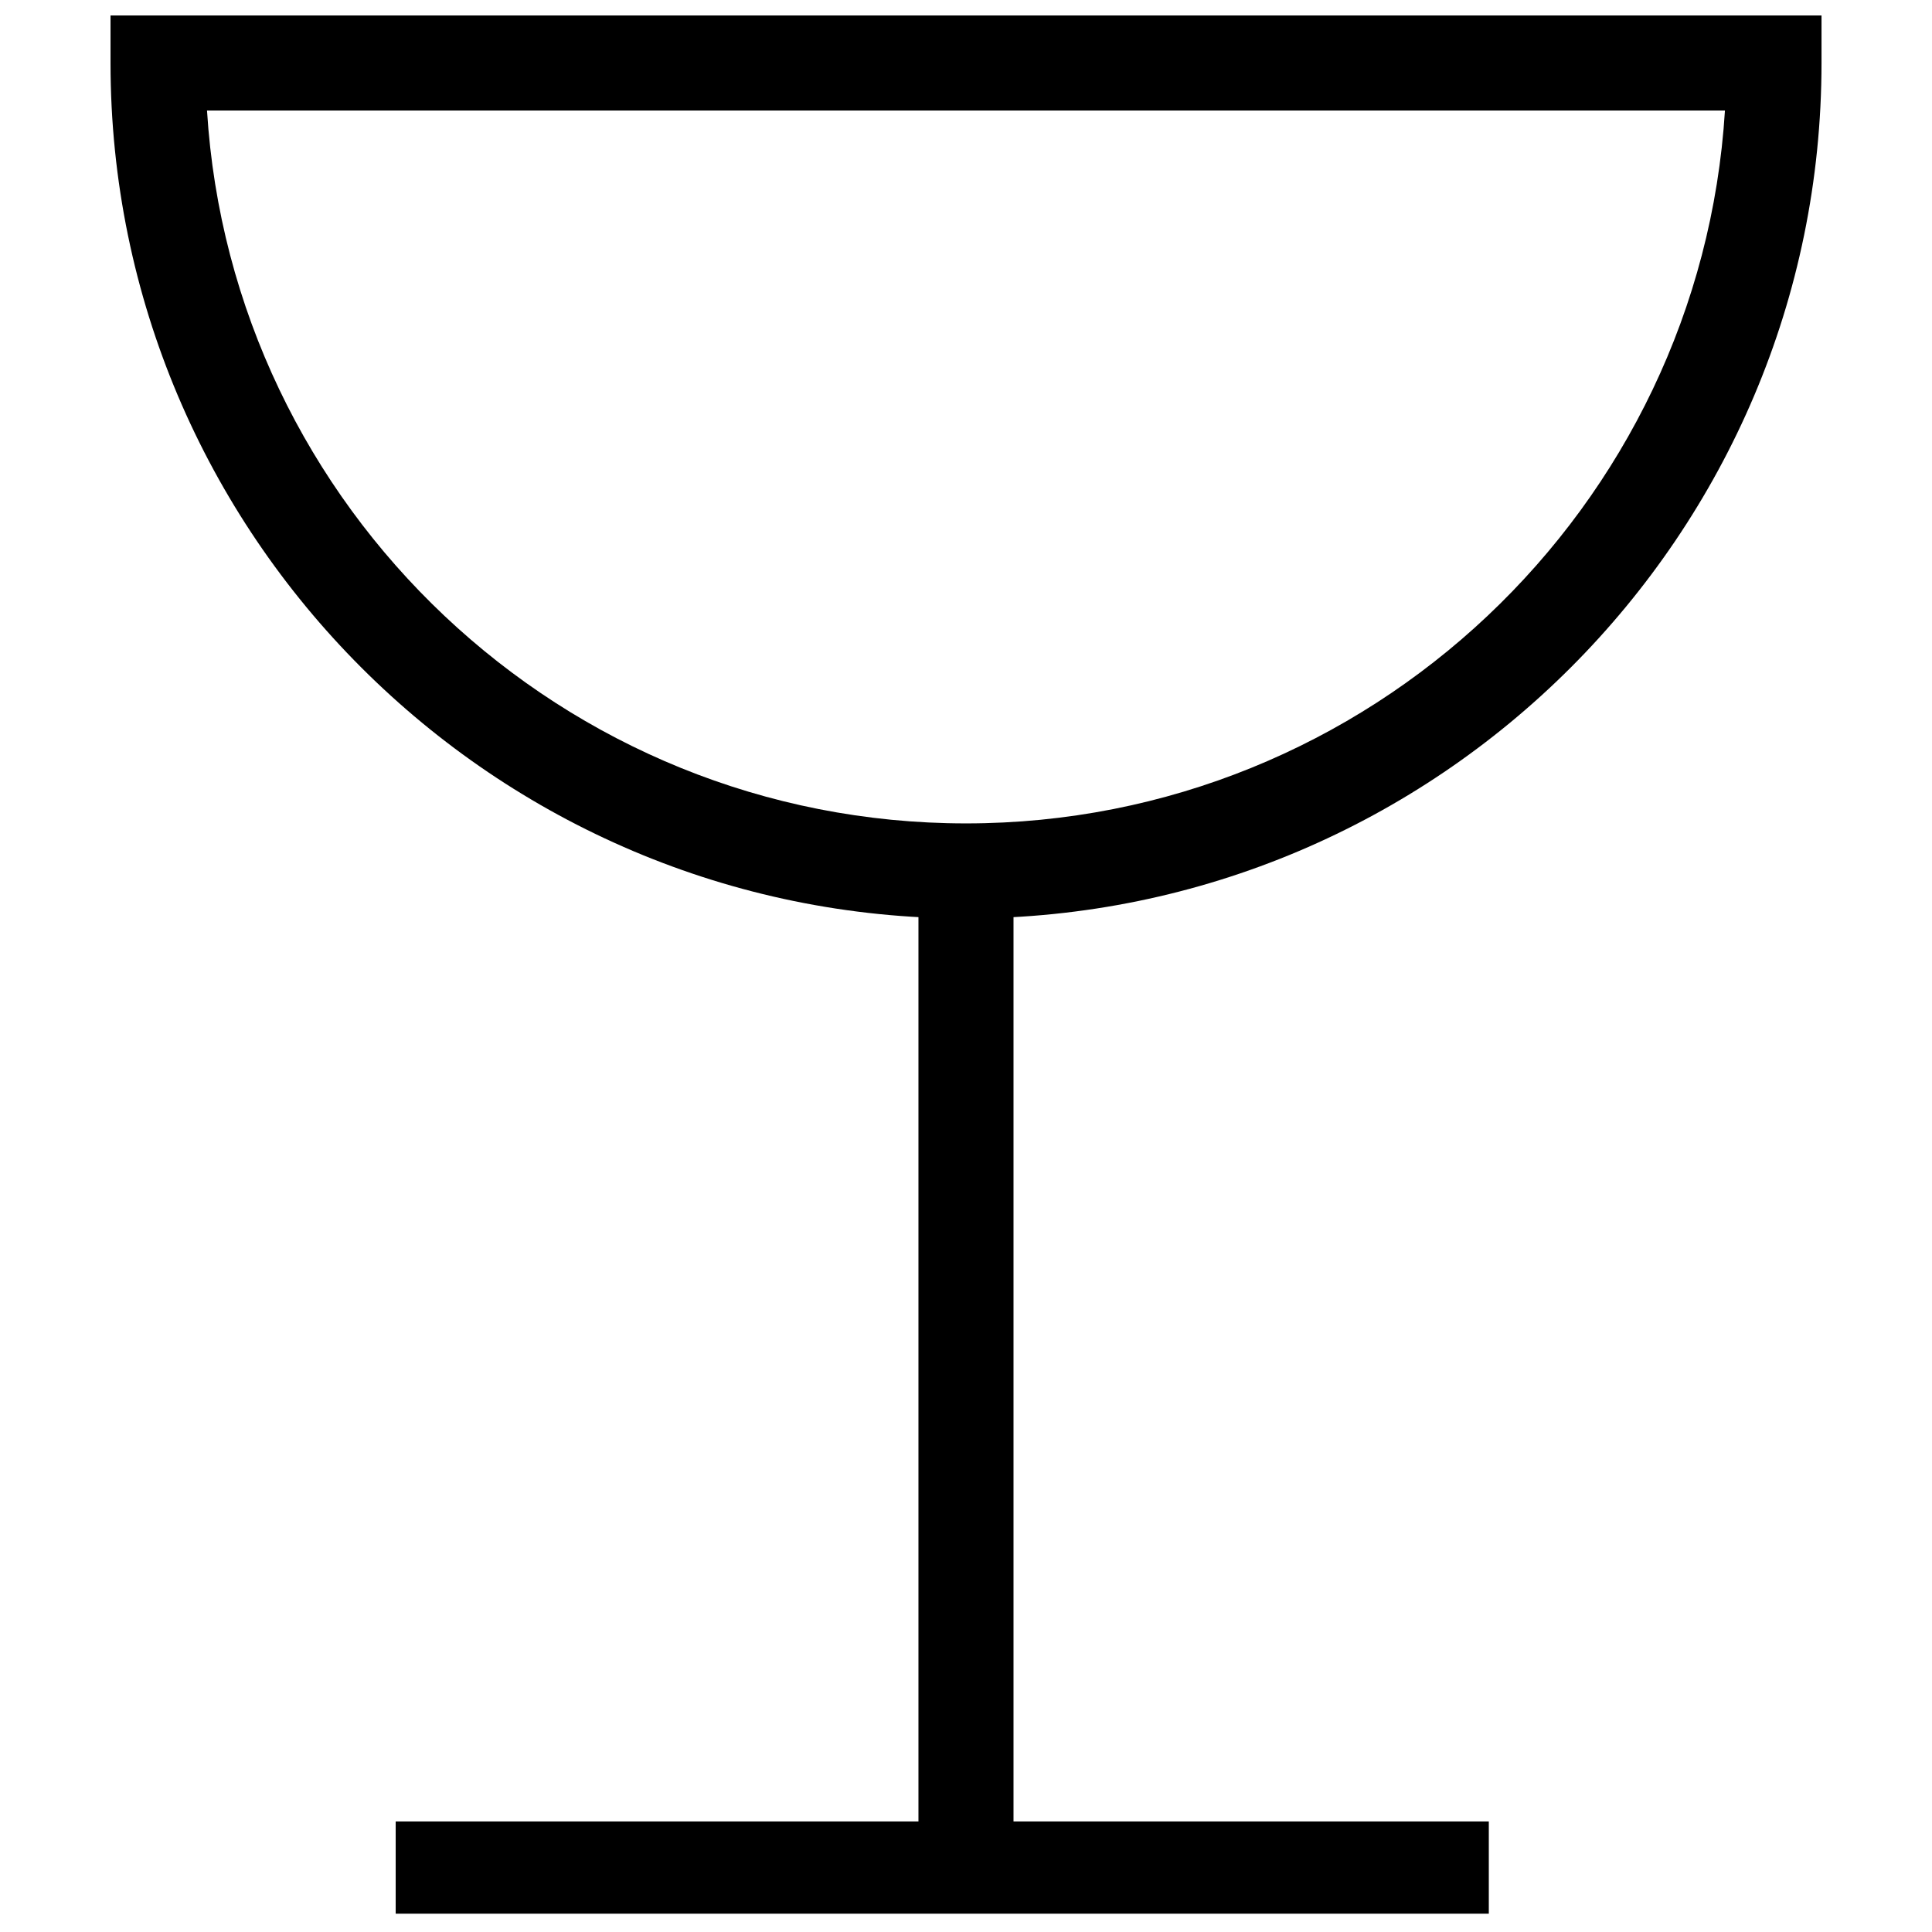
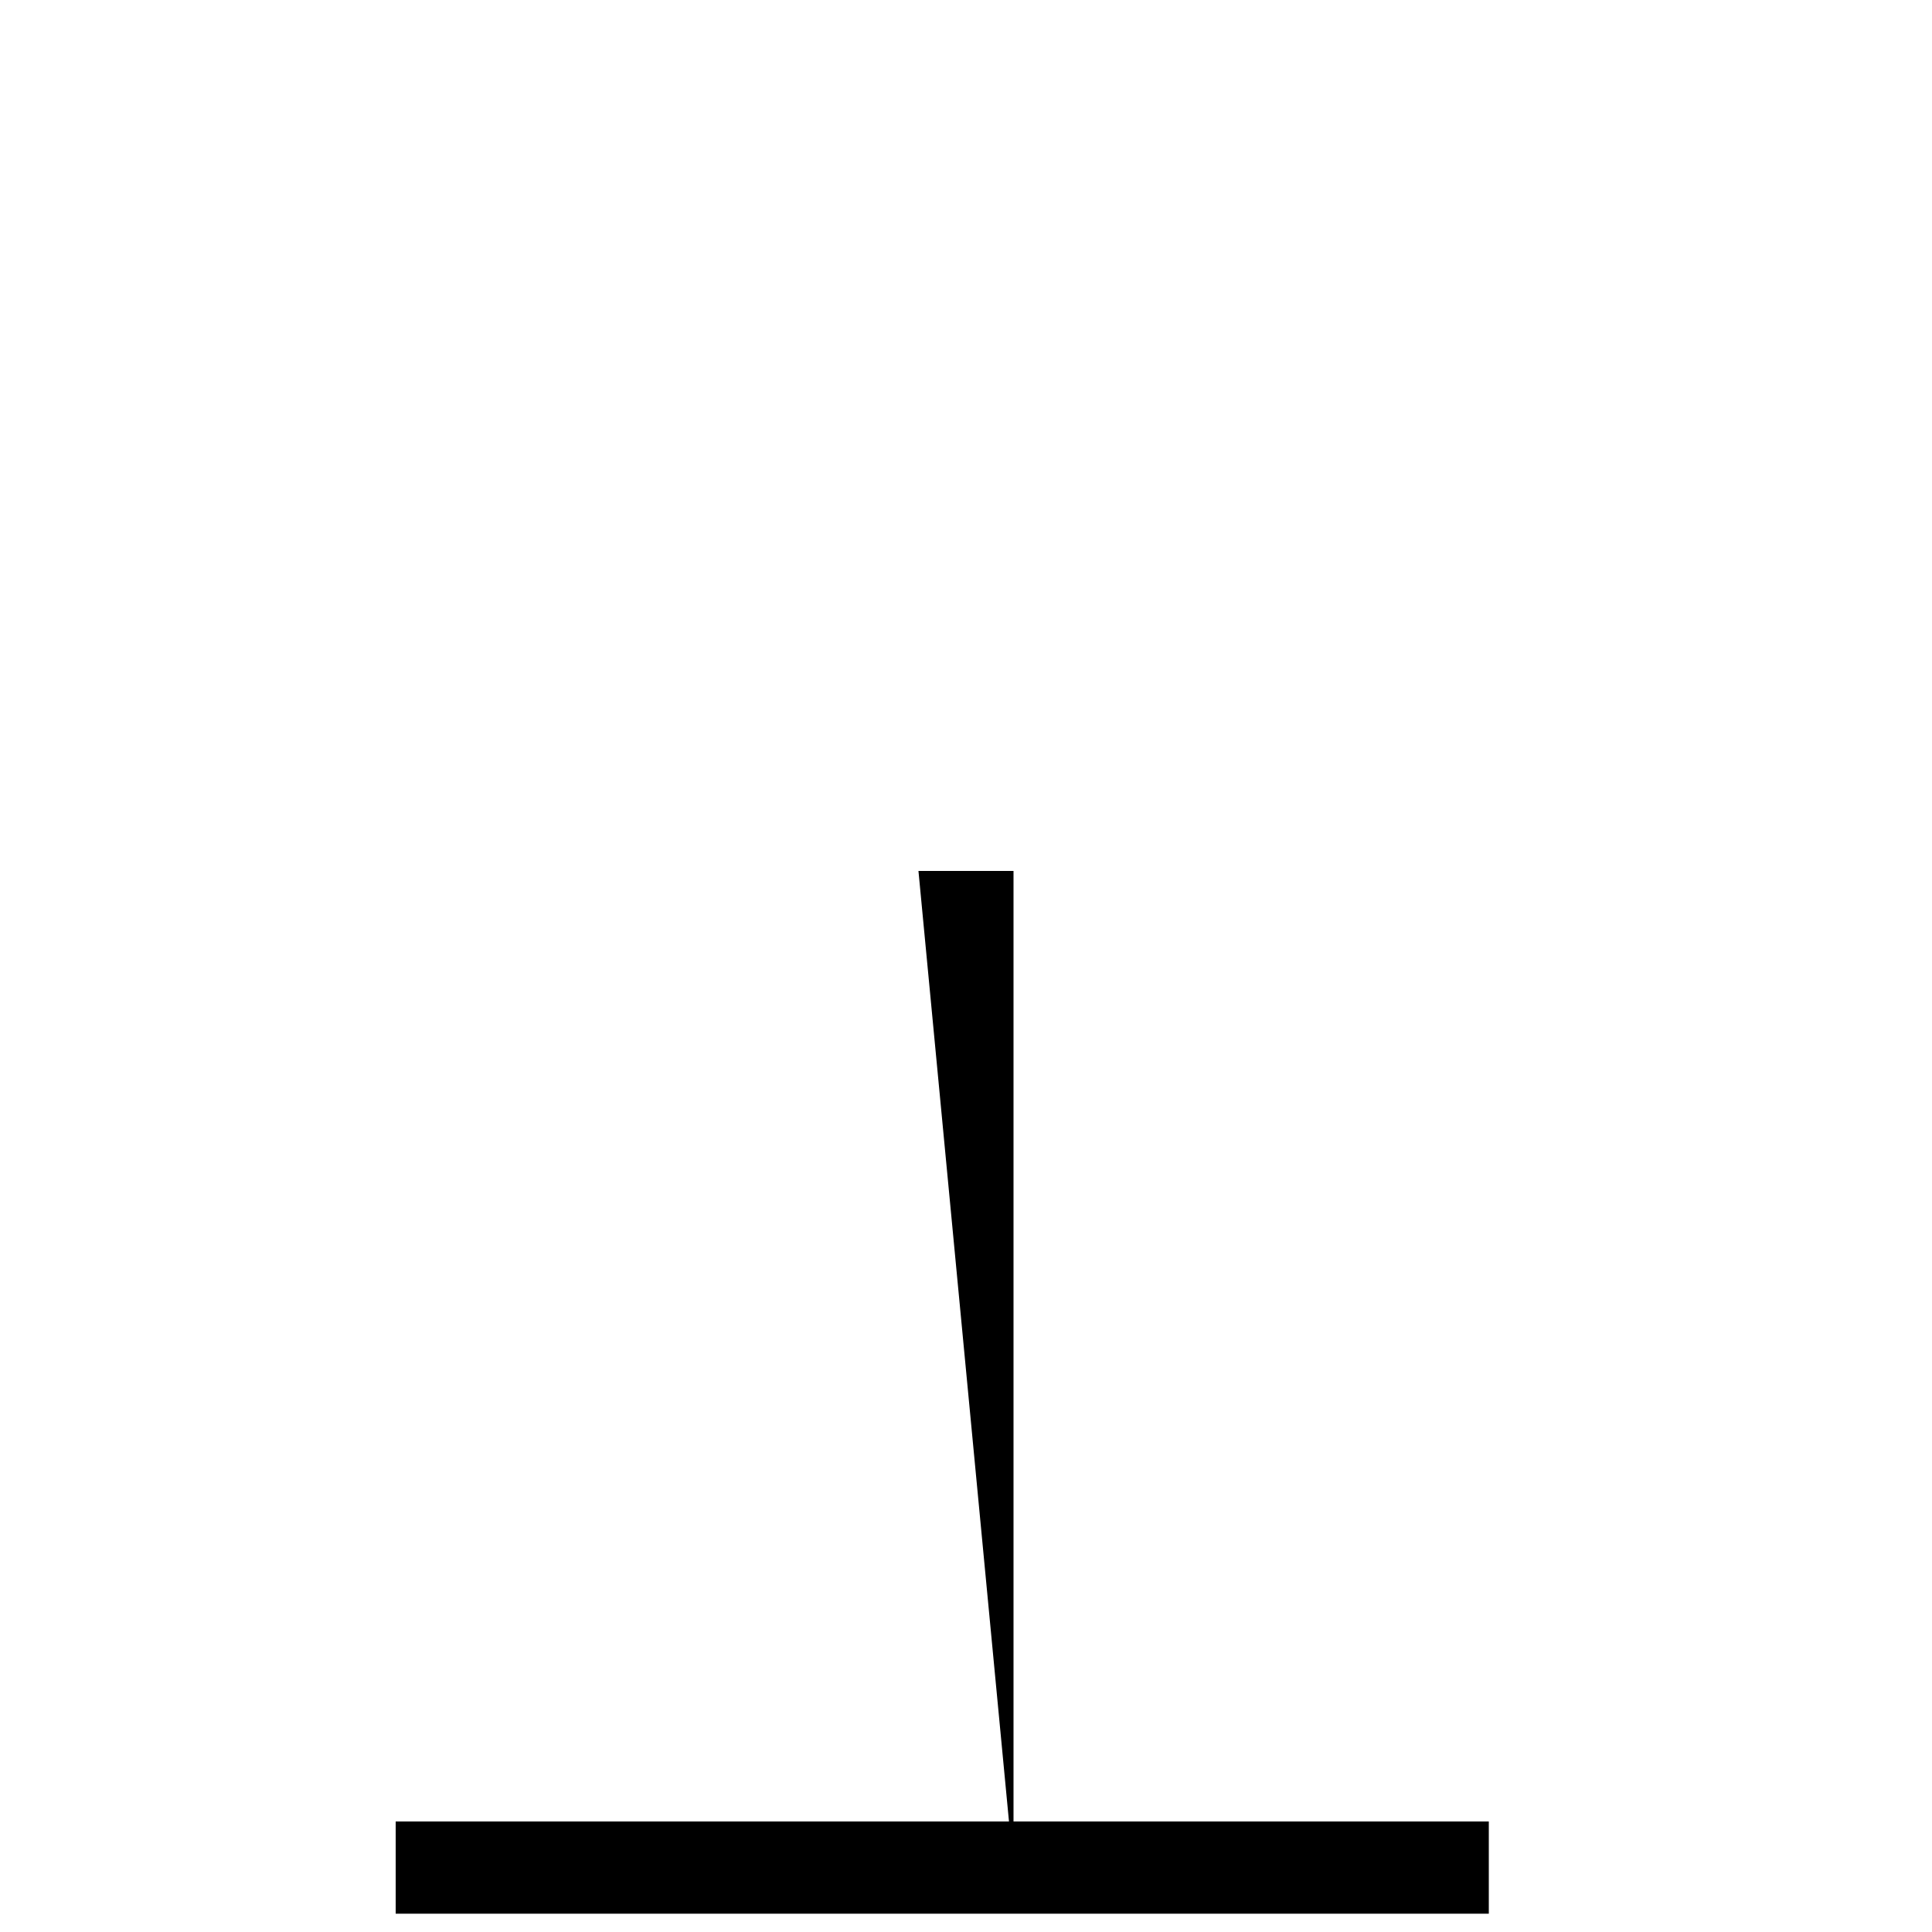
<svg xmlns="http://www.w3.org/2000/svg" width="800px" height="800px" version="1.1" viewBox="144 144 512 512">
  <defs>
    <clipPath id="b">
      <path d="m248 626h291v25.902h-291z" />
    </clipPath>
    <clipPath id="a">
-       <path d="m173 148.09h454v239.91h-454z" />
-     </clipPath>
+       </clipPath>
  </defs>
  <g clip-path="url(#b)">
    <path d="m248.86 626.71h289.69v24.438h-289.69z" fill-rule="evenodd" />
  </g>
-   <path d="m387.4 374.81h25.191v264.5h-25.191z" fill-rule="evenodd" />
+   <path d="m387.4 374.81h25.191v264.5z" fill-rule="evenodd" />
  <g clip-path="url(#a)">
    <path d="m400 387.4c-125.01 0-226.71-101.71-226.71-226.71v-12.594h453.43v12.594c0 125.01-101.7 226.71-226.71 226.71zm-201.14-214.12c6.527 105.27 94.254 188.93 201.14 188.93s194.61-83.656 201.13-188.93z" fill-rule="evenodd" />
  </g>
</svg>